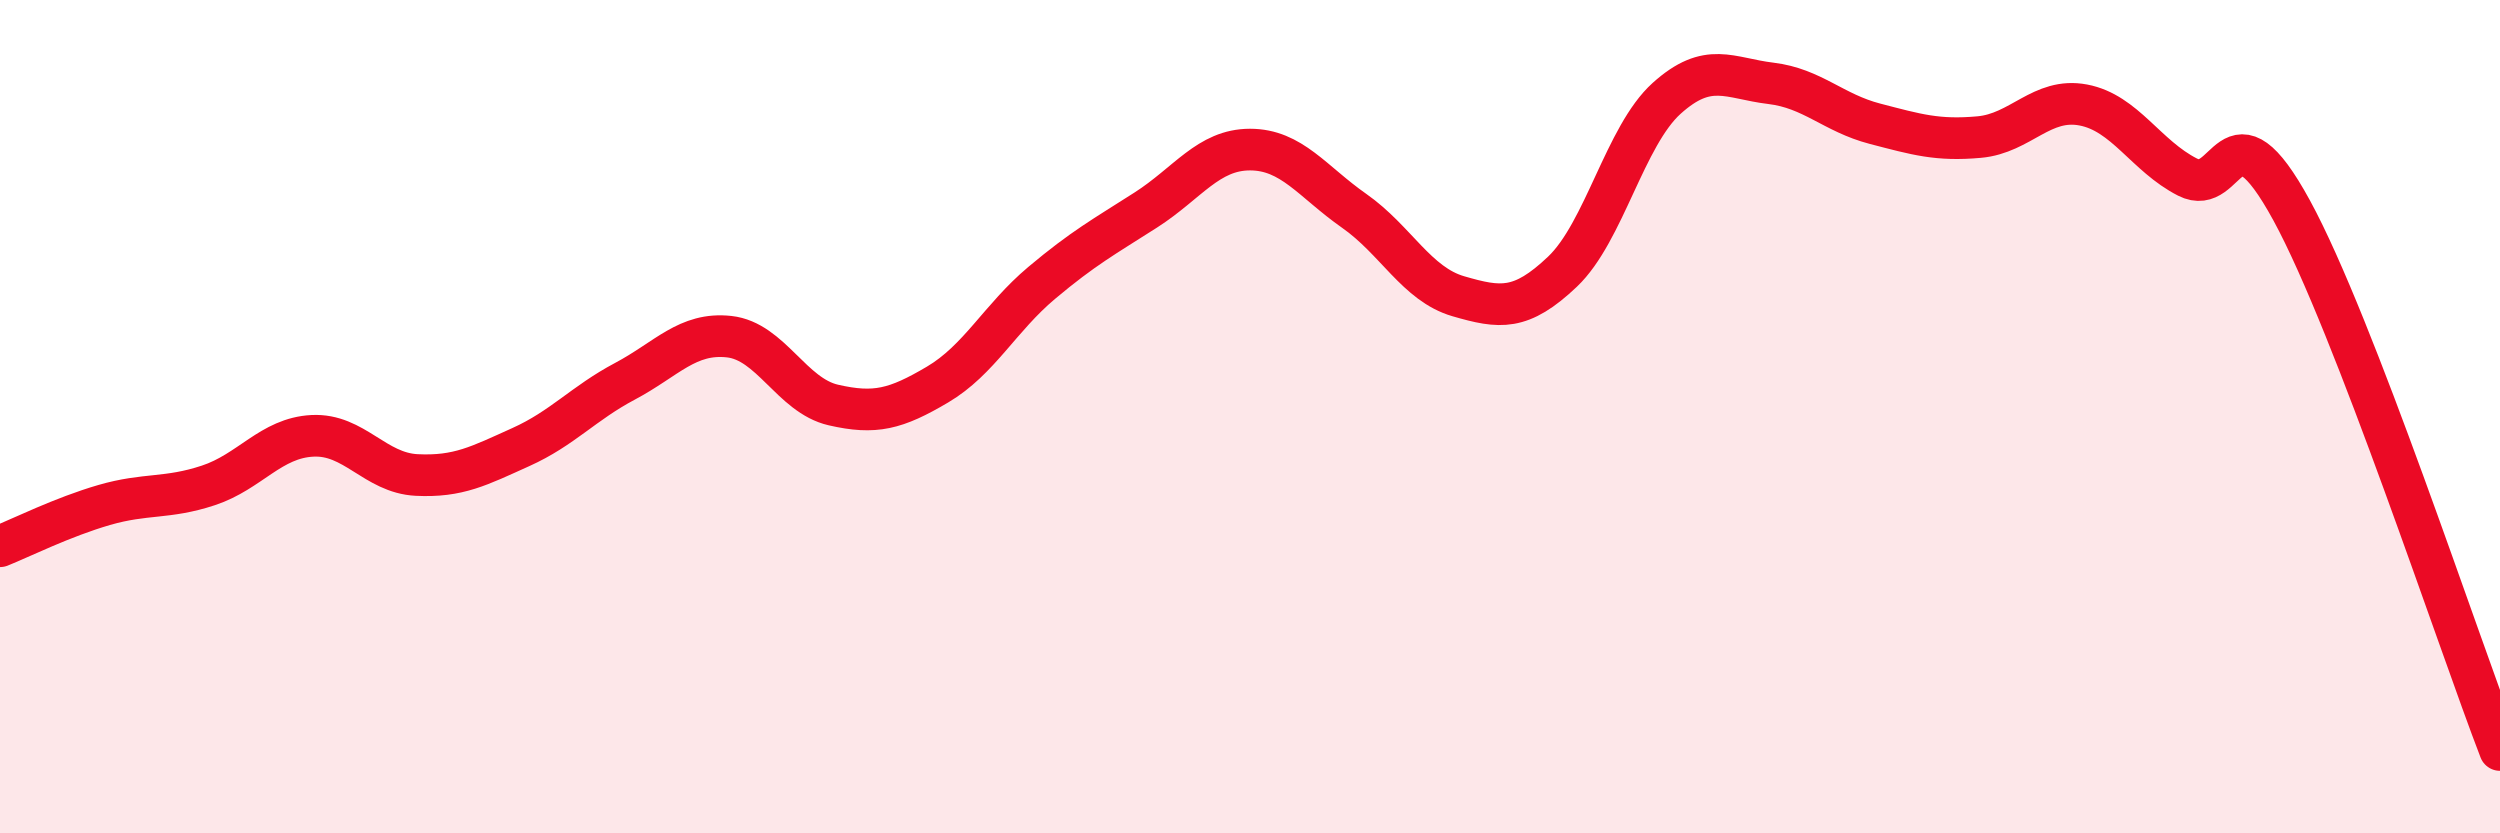
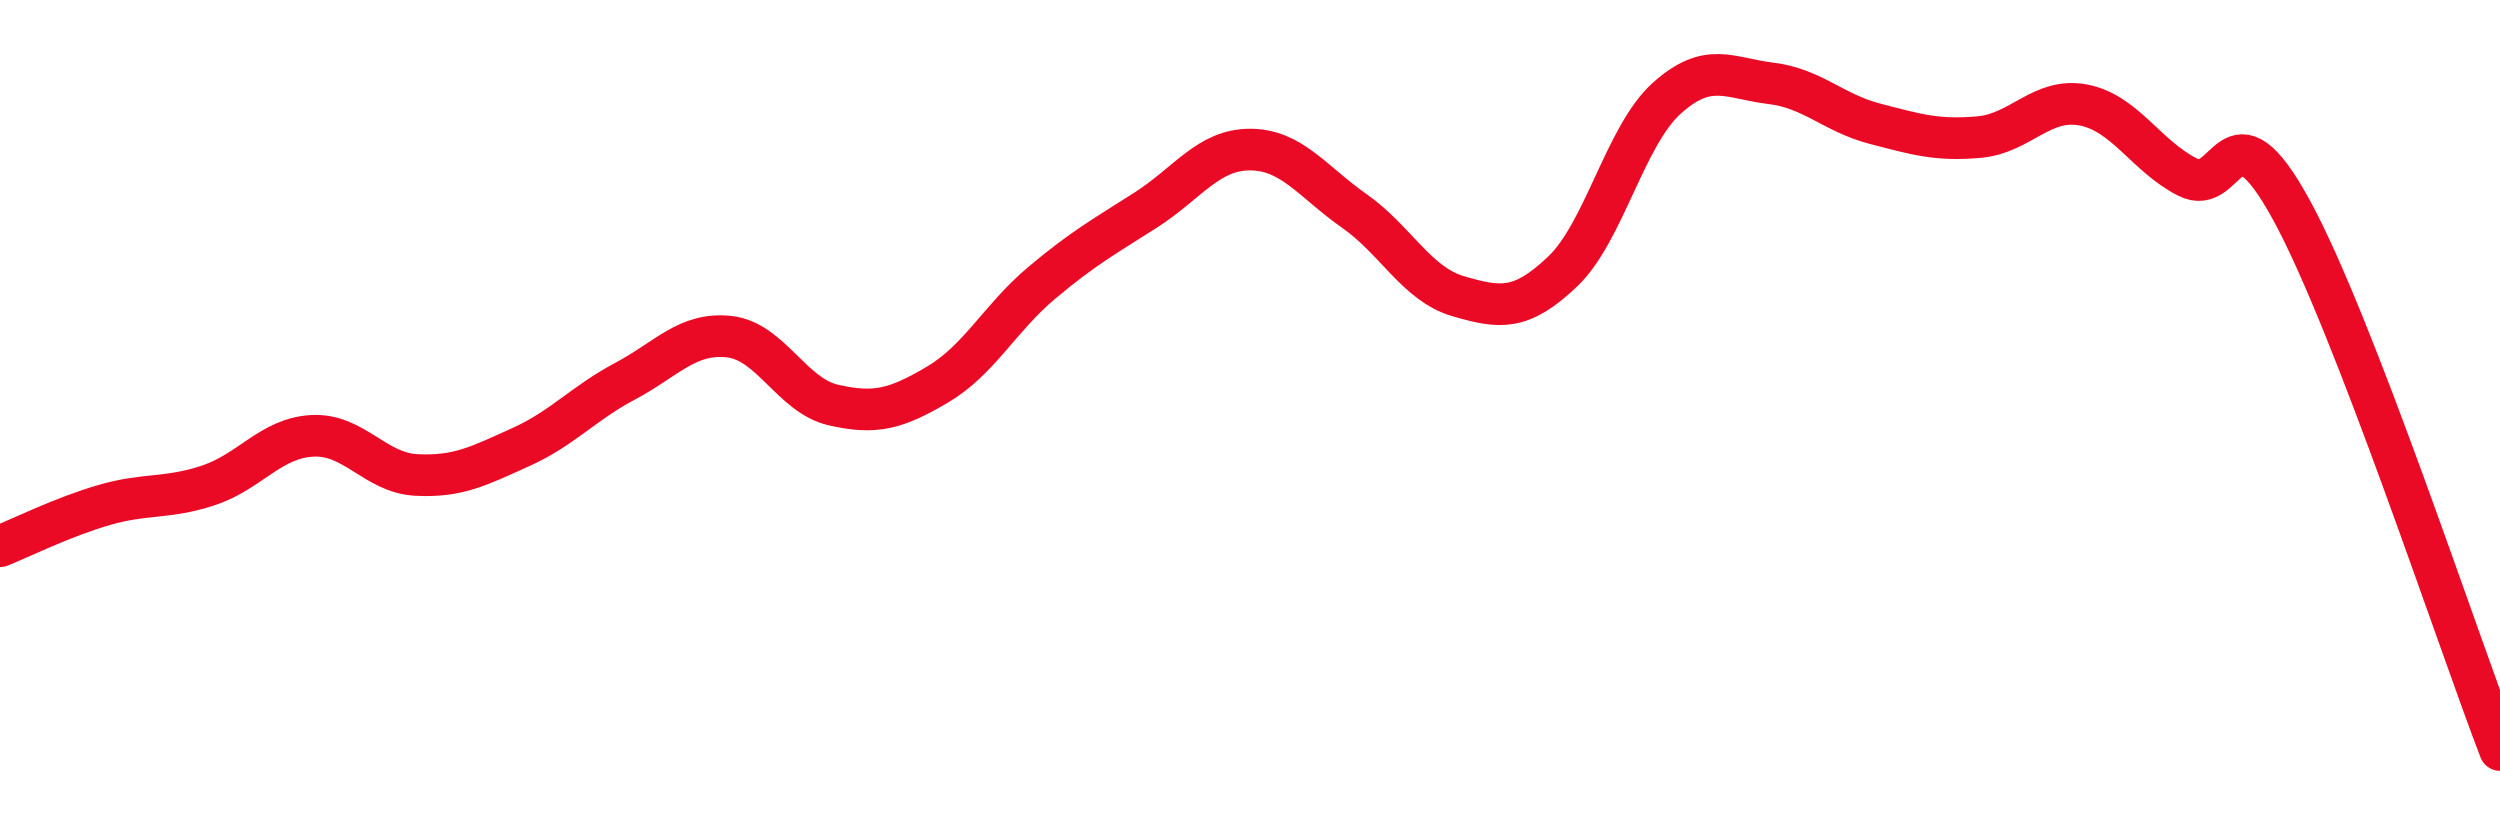
<svg xmlns="http://www.w3.org/2000/svg" width="60" height="20" viewBox="0 0 60 20">
-   <path d="M 0,13.11 C 0.5,12.91 1.5,12.41 2.5,12.12 C 3.5,11.83 4,11.98 5,11.65 C 6,11.32 6.5,10.51 7.5,10.46 C 8.5,10.41 9,11.35 10,11.4 C 11,11.45 11.5,11.18 12.5,10.73 C 13.5,10.28 14,9.68 15,9.15 C 16,8.62 16.5,7.97 17.5,8.08 C 18.5,8.19 19,9.49 20,9.72 C 21,9.95 21.5,9.82 22.5,9.23 C 23.5,8.64 24,7.63 25,6.79 C 26,5.95 26.5,5.68 27.5,5.04 C 28.5,4.4 29,3.59 30,3.59 C 31,3.59 31.5,4.36 32.5,5.06 C 33.5,5.76 34,6.82 35,7.11 C 36,7.4 36.5,7.47 37.5,6.52 C 38.5,5.57 39,3.26 40,2.36 C 41,1.46 41.5,1.88 42.5,2 C 43.5,2.12 44,2.71 45,2.97 C 46,3.23 46.5,3.38 47.5,3.29 C 48.5,3.2 49,2.33 50,2.52 C 51,2.71 51.5,3.74 52.5,4.25 C 53.5,4.76 53.5,2.3 55,5.05 C 56.5,7.8 59,15.41 60,18L60 20L0 20Z" fill="#EB0A25" opacity="0.1" stroke-linecap="round" stroke-linejoin="round" />
  <path d="M 0,13.11 C 0.5,12.91 1.5,12.41 2.5,12.12 C 3.5,11.83 4,11.98 5,11.65 C 6,11.32 6.5,10.51 7.5,10.46 C 8.5,10.41 9,11.35 10,11.4 C 11,11.45 11.5,11.18 12.5,10.73 C 13.5,10.28 14,9.68 15,9.15 C 16,8.62 16.5,7.97 17.5,8.08 C 18.5,8.19 19,9.49 20,9.72 C 21,9.95 21.5,9.82 22.5,9.23 C 23.5,8.64 24,7.63 25,6.79 C 26,5.95 26.5,5.68 27.5,5.04 C 28.5,4.4 29,3.59 30,3.59 C 31,3.59 31.5,4.36 32.5,5.06 C 33.5,5.76 34,6.82 35,7.11 C 36,7.4 36.5,7.47 37.5,6.52 C 38.5,5.57 39,3.26 40,2.36 C 41,1.46 41.5,1.88 42.5,2 C 43.5,2.12 44,2.71 45,2.97 C 46,3.23 46.5,3.38 47.5,3.29 C 48.5,3.2 49,2.33 50,2.52 C 51,2.71 51.5,3.74 52.5,4.25 C 53.5,4.76 53.5,2.3 55,5.05 C 56.5,7.8 59,15.41 60,18" stroke="#EB0A25" stroke-width="1" fill="none" stroke-linecap="round" stroke-linejoin="round" />
</svg>